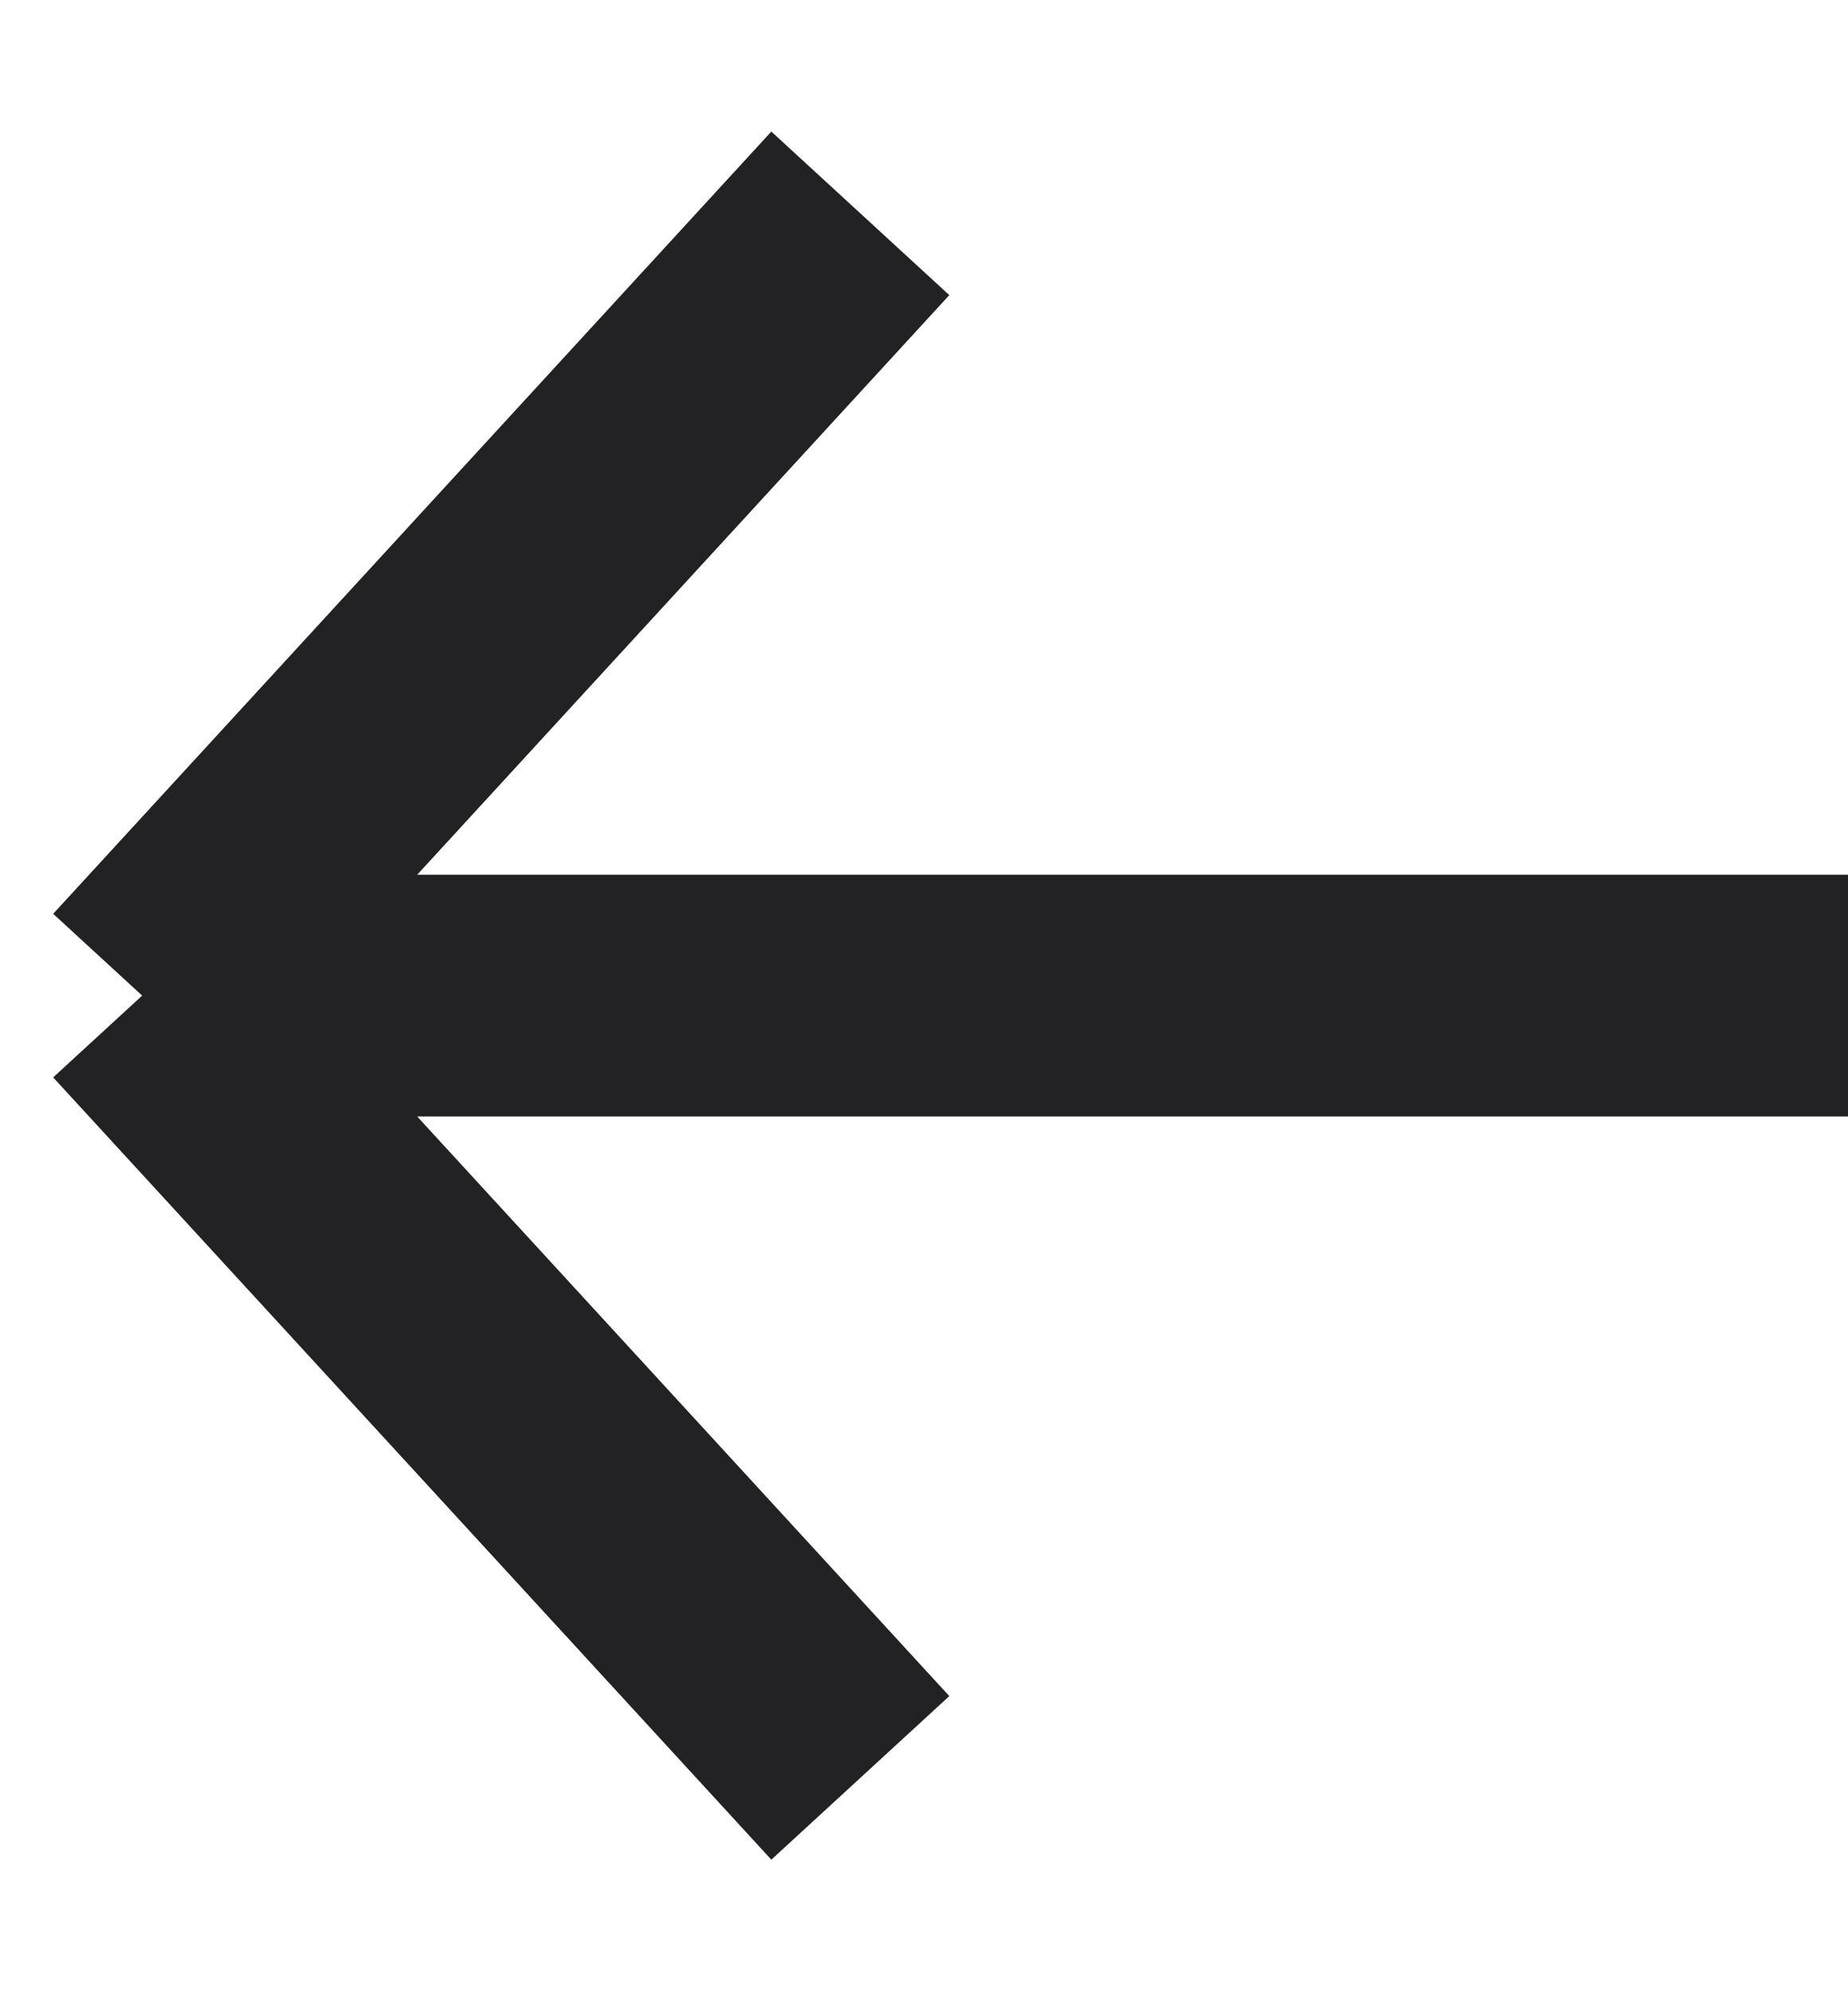
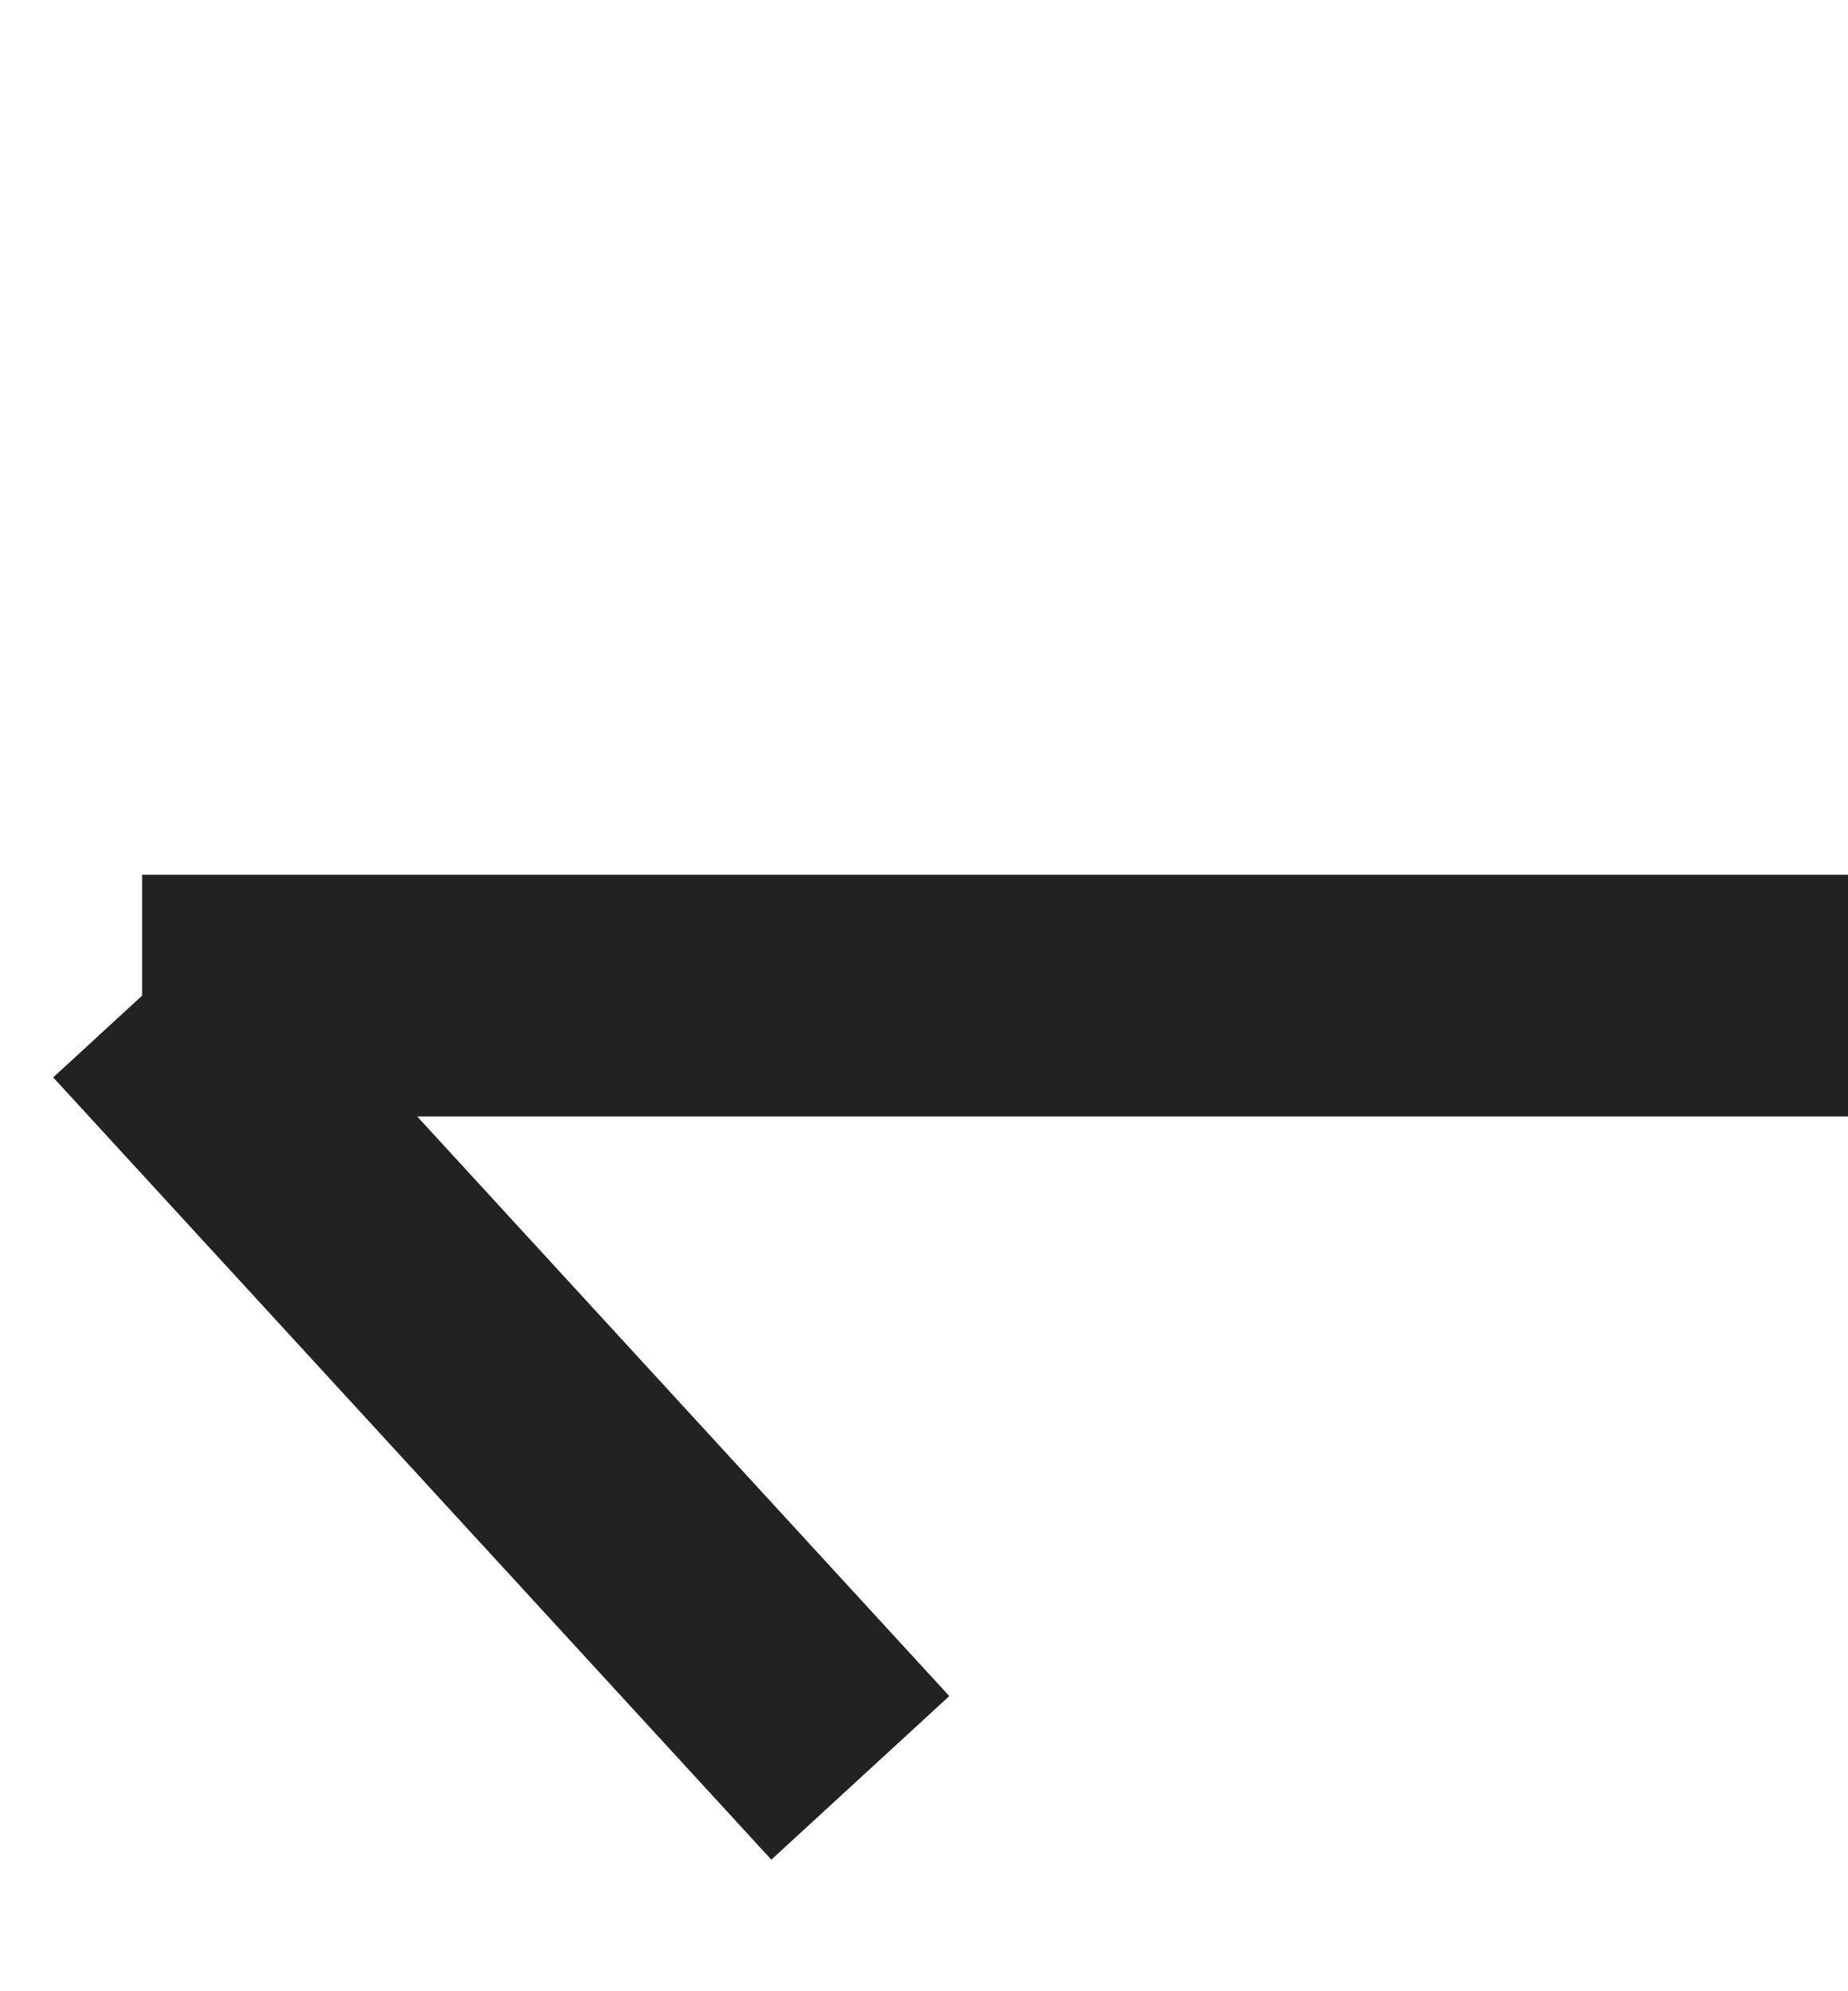
<svg xmlns="http://www.w3.org/2000/svg" width="13" height="14" viewBox="0 0 13 14">
-   <path d="M13 7L1 7M1 7L6.052 1.5M1 7L6.052 12.5" stroke="#222224" stroke-width="1.7" stroke-linejoin="bevel" />
+   <path d="M13 7L1 7M1 7M1 7L6.052 12.5" stroke="#222224" stroke-width="1.7" stroke-linejoin="bevel" />
</svg>